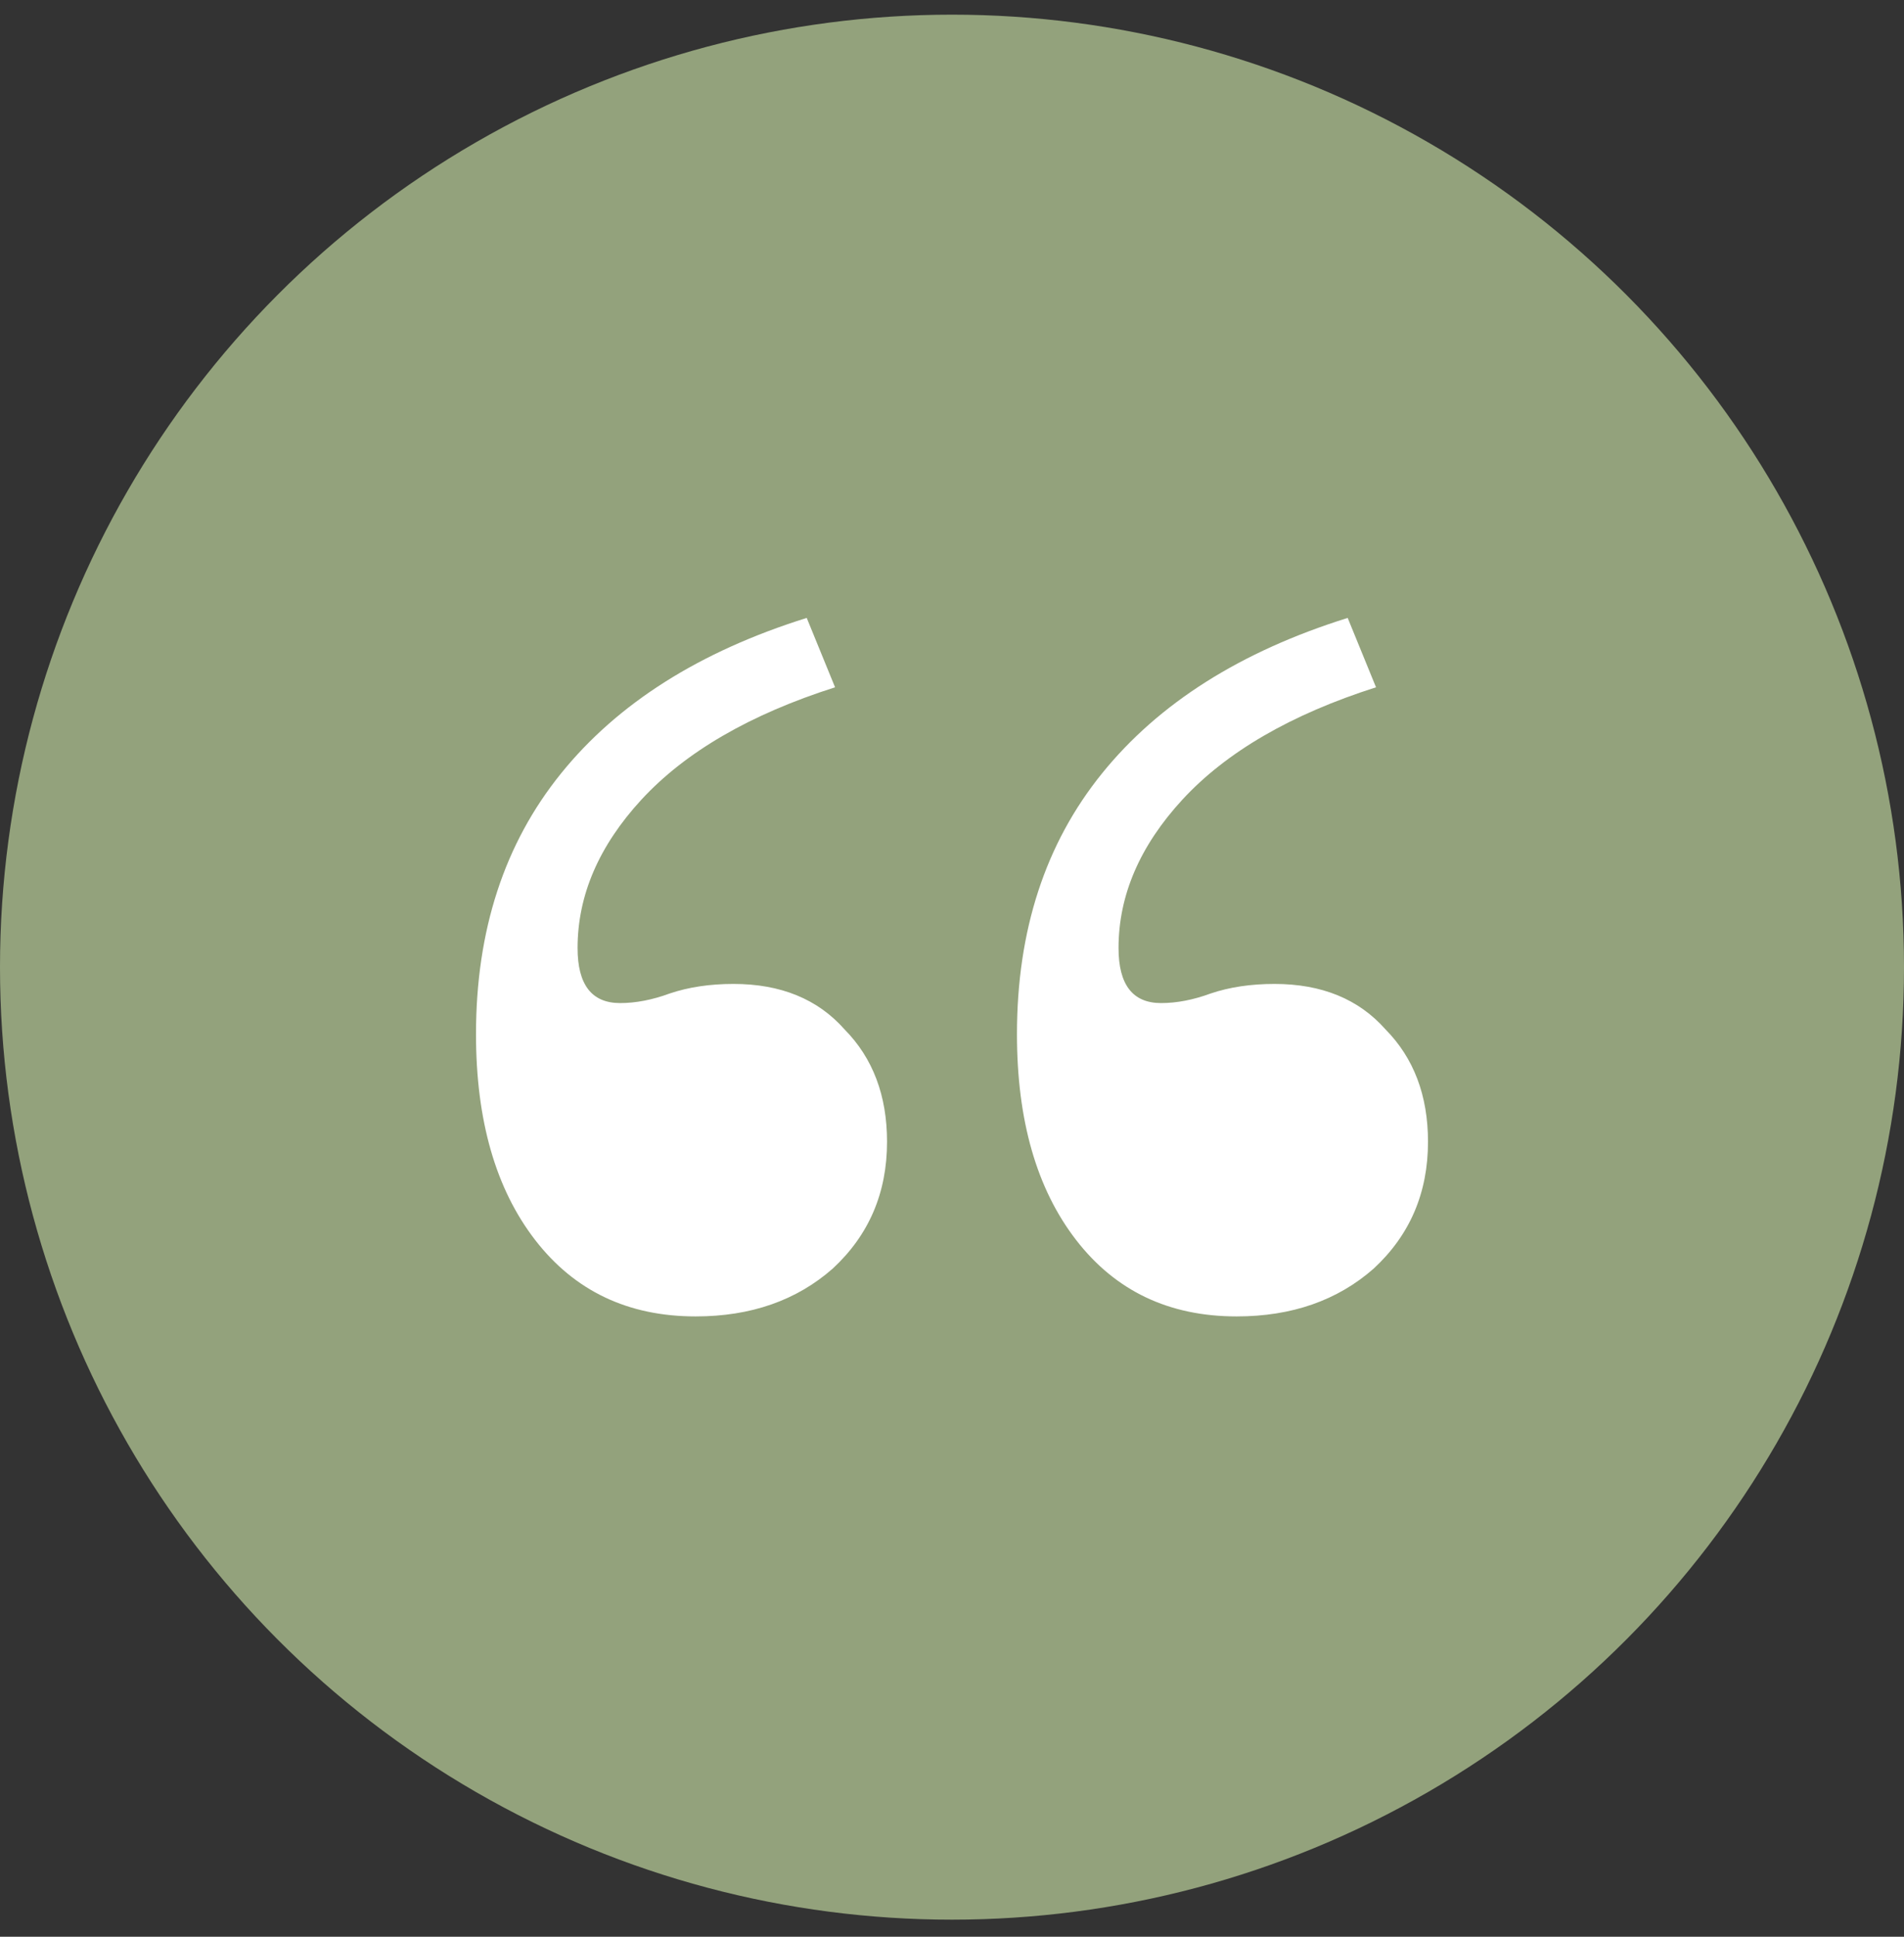
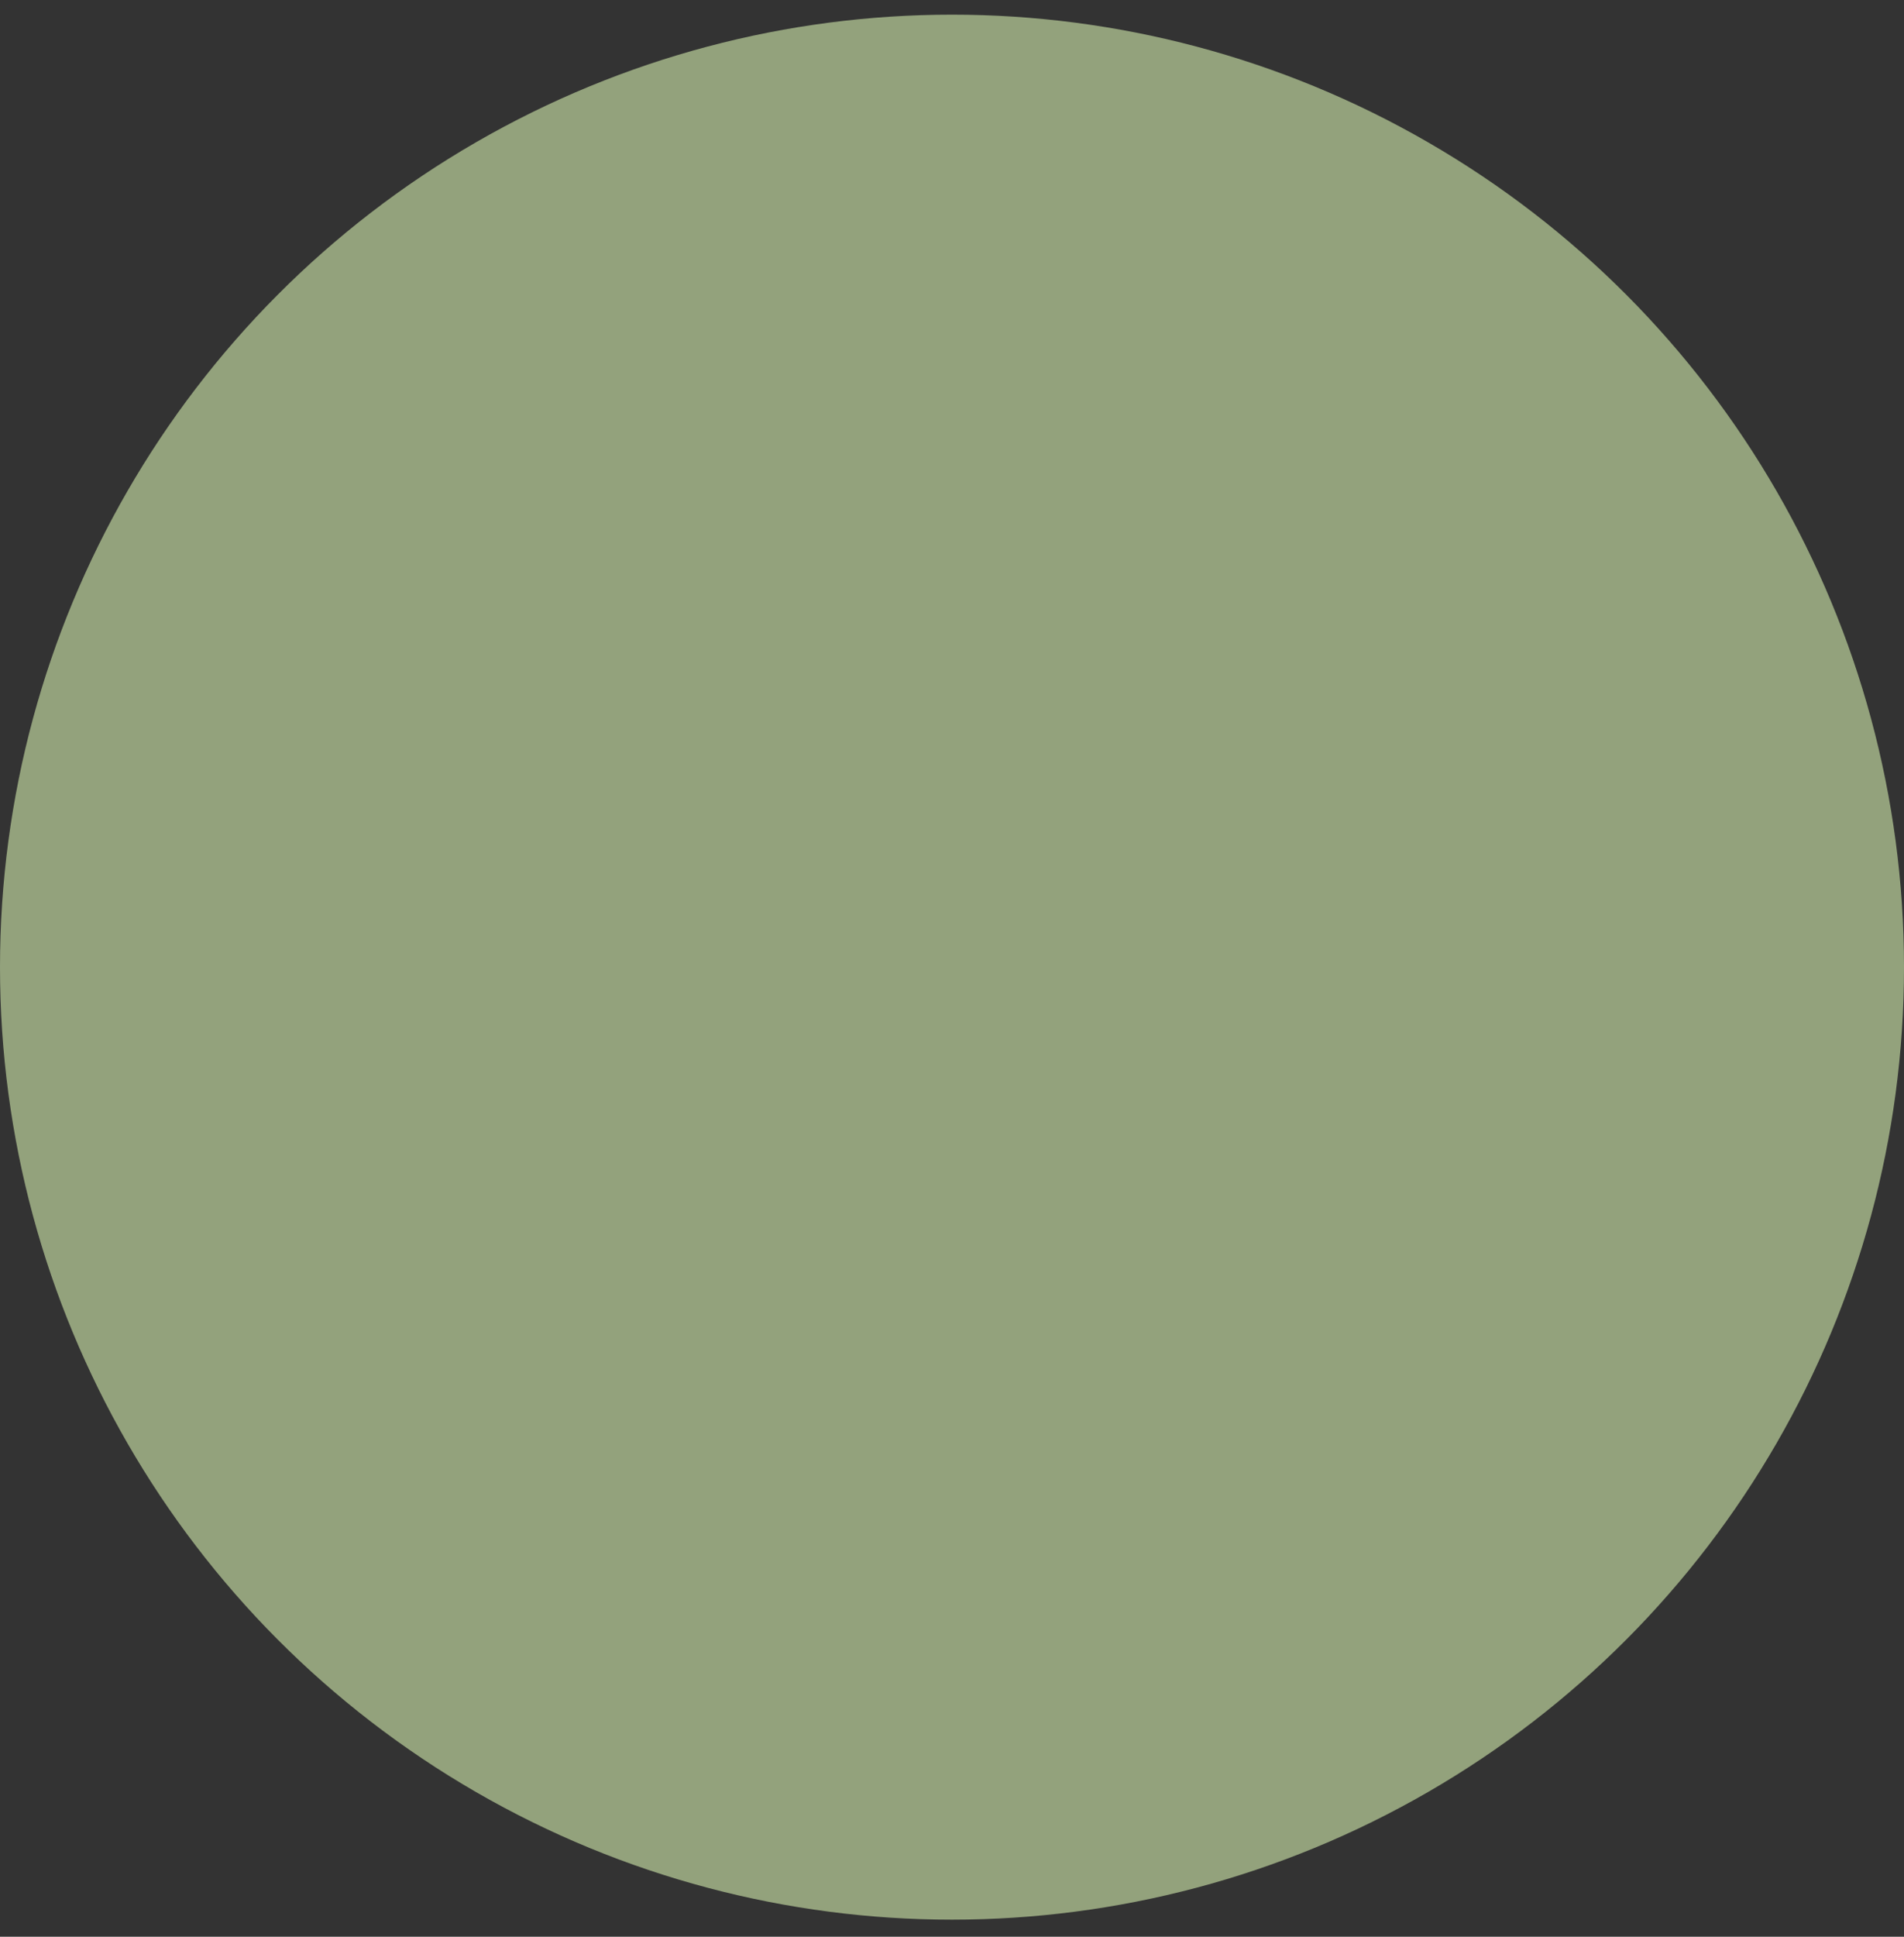
<svg xmlns="http://www.w3.org/2000/svg" width="60" height="61" viewBox="0 0 60 61" fill="none">
  <rect x="0" y="0" width="60" height="61" fill="#333333" stroke="none" />
  <circle cx="30" cy="30.462" r="30" fill="#93A27C" />
-   <path d="M42.469 19.462L43.362 21.647C40.682 22.501 38.648 23.682 37.258 25.188C35.918 26.645 35.248 28.202 35.248 29.86C35.248 31.015 35.695 31.593 36.588 31.593C37.084 31.593 37.605 31.492 38.151 31.291C38.747 31.09 39.417 30.99 40.161 30.99C41.65 30.99 42.816 31.467 43.66 32.421C44.553 33.325 45 34.506 45 35.962C45 37.57 44.429 38.901 43.288 39.956C42.146 40.96 40.707 41.462 38.97 41.462C36.836 41.462 35.149 40.659 33.908 39.051C32.667 37.444 32.047 35.284 32.047 32.572C32.047 29.307 32.94 26.57 34.727 24.36C36.514 22.15 39.094 20.517 42.469 19.462ZM25.422 19.462L26.315 21.647C23.635 22.501 21.601 23.682 20.211 25.188C18.871 26.645 18.201 28.202 18.201 29.86C18.201 31.015 18.648 31.593 19.541 31.593C20.037 31.593 20.558 31.492 21.104 31.291C21.7 31.09 22.37 30.99 23.114 30.99C24.603 30.99 25.769 31.467 26.613 32.421C27.506 33.325 27.953 34.506 27.953 35.962C27.953 37.57 27.382 38.901 26.241 39.956C25.099 40.96 23.66 41.462 21.923 41.462C19.789 41.462 18.102 40.659 16.861 39.051C15.62 37.444 15 35.284 15 32.572C15 29.307 15.893 26.57 17.68 24.36C19.466 22.15 22.047 20.517 25.422 19.462Z" fill="white" />
</svg>